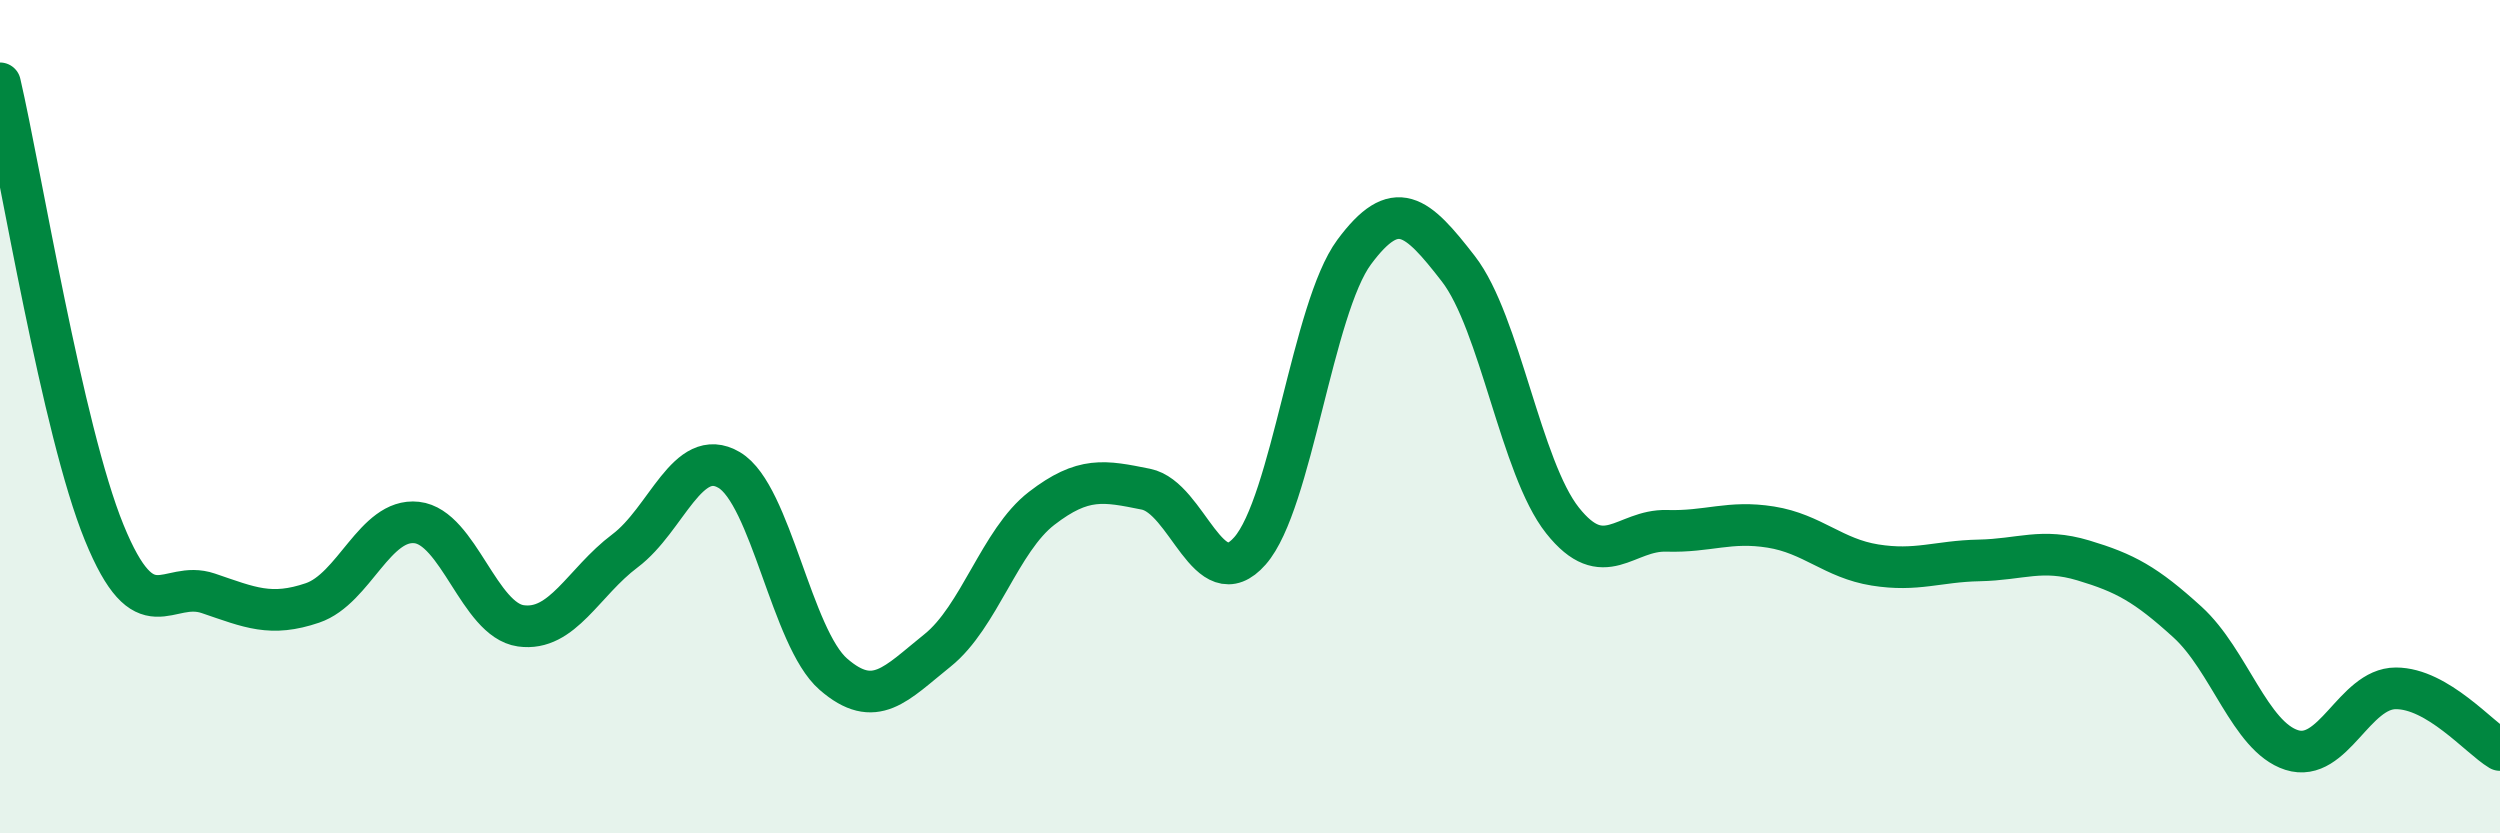
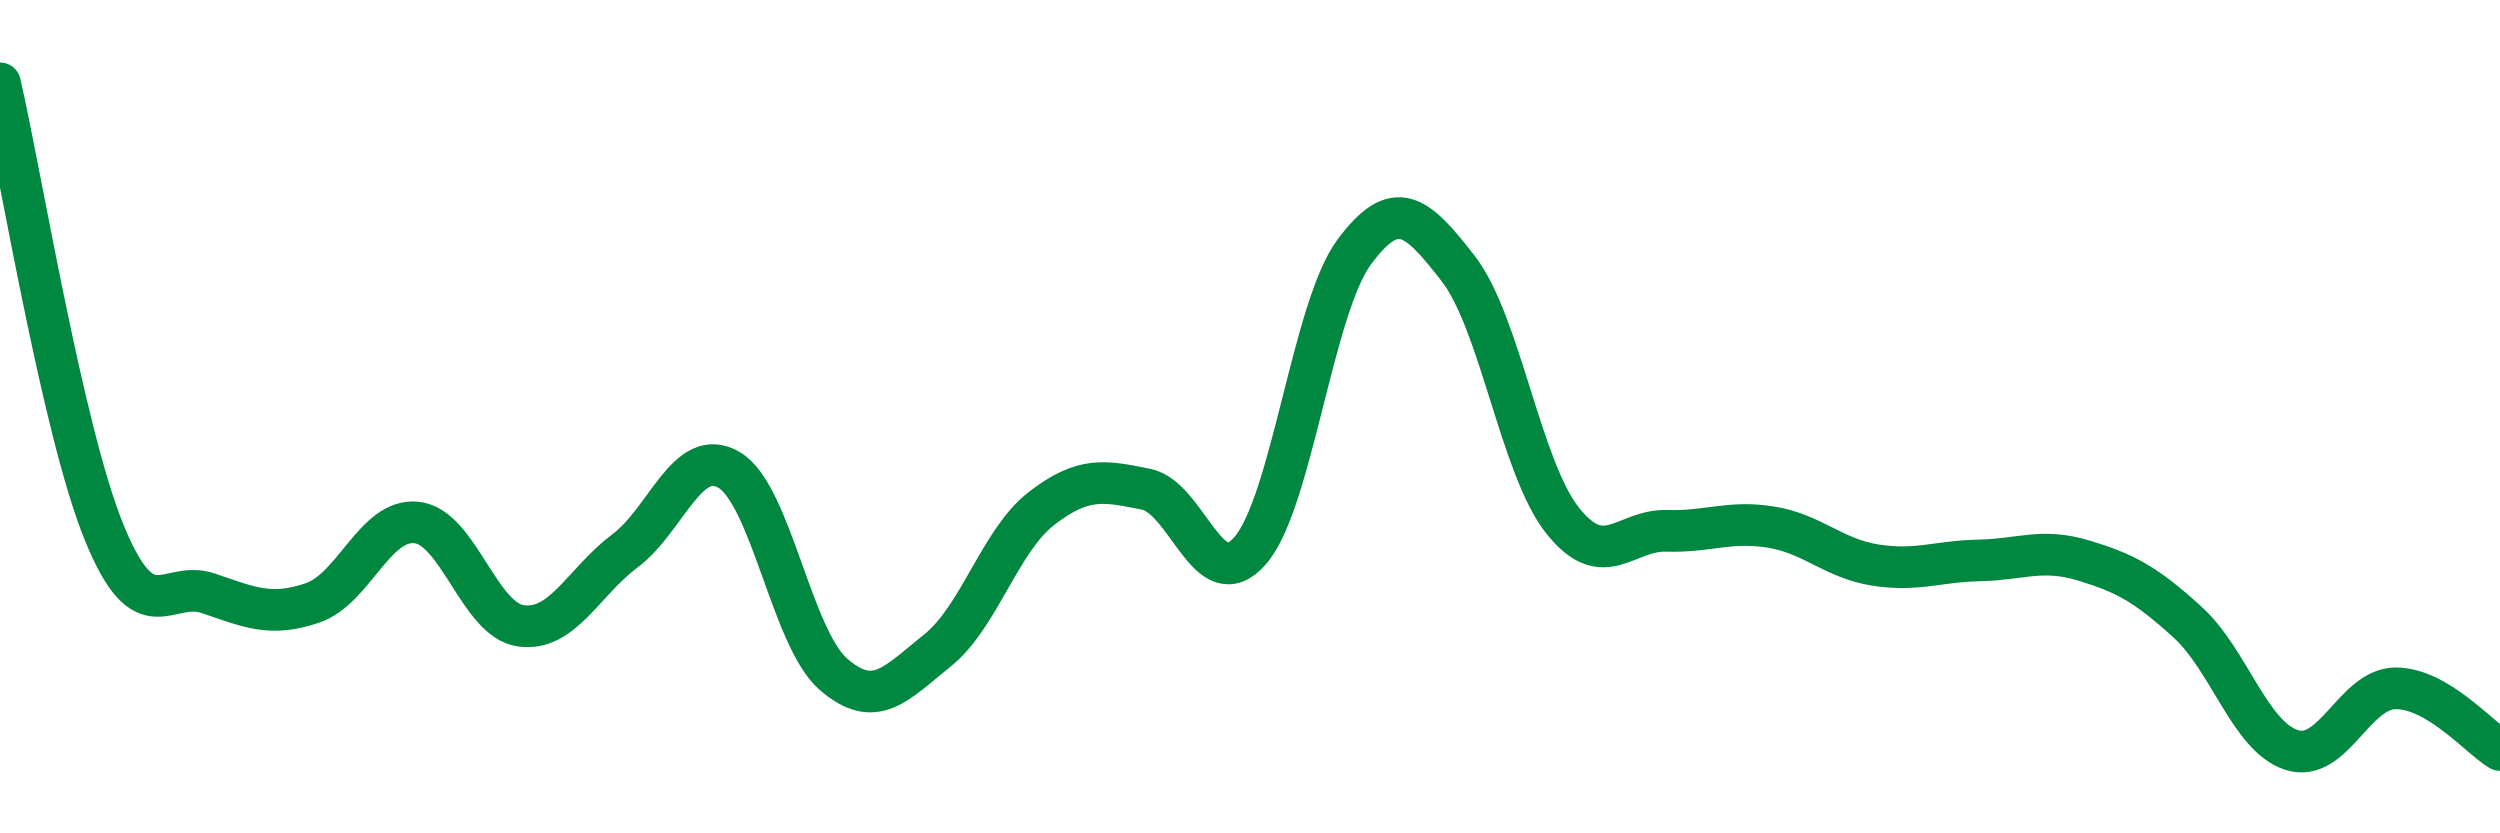
<svg xmlns="http://www.w3.org/2000/svg" width="60" height="20" viewBox="0 0 60 20">
-   <path d="M 0,2 C 0.5,4.16 1.5,10.33 2.5,12.78 C 3.5,15.23 4,13.9 5,14.24 C 6,14.58 6.5,14.81 7.5,14.47 C 8.5,14.13 9,12.43 10,12.54 C 11,12.65 11.5,14.88 12.5,15.02 C 13.5,15.16 14,13.97 15,13.22 C 16,12.47 16.5,10.69 17.5,11.28 C 18.5,11.87 19,15.31 20,16.18 C 21,17.05 21.5,16.41 22.5,15.61 C 23.5,14.81 24,12.97 25,12.2 C 26,11.43 26.5,11.54 27.5,11.74 C 28.5,11.94 29,14.36 30,13.22 C 31,12.08 31.5,7.4 32.5,6.05 C 33.5,4.7 34,5.16 35,6.45 C 36,7.74 36.5,11.23 37.5,12.49 C 38.5,13.75 39,12.71 40,12.74 C 41,12.77 41.5,12.49 42.5,12.65 C 43.5,12.81 44,13.4 45,13.56 C 46,13.72 46.5,13.47 47.5,13.45 C 48.5,13.43 49,13.15 50,13.45 C 51,13.75 51.5,14.02 52.5,14.93 C 53.5,15.84 54,17.68 55,18 C 56,18.32 56.5,16.52 57.5,16.52 C 58.5,16.52 59.5,17.7 60,18L60 20L0 20Z" fill="#008740" opacity="0.1" stroke-linecap="round" stroke-linejoin="round" />
  <path d="M 0,2 C 0.5,4.16 1.5,10.33 2.5,12.78 C 3.5,15.23 4,13.9 5,14.24 C 6,14.58 6.5,14.81 7.5,14.47 C 8.5,14.13 9,12.43 10,12.54 C 11,12.65 11.5,14.88 12.5,15.02 C 13.5,15.16 14,13.97 15,13.22 C 16,12.47 16.5,10.69 17.5,11.28 C 18.5,11.87 19,15.31 20,16.18 C 21,17.05 21.5,16.41 22.5,15.61 C 23.5,14.81 24,12.97 25,12.2 C 26,11.43 26.5,11.54 27.5,11.74 C 28.5,11.94 29,14.36 30,13.22 C 31,12.08 31.5,7.4 32.5,6.05 C 33.5,4.7 34,5.16 35,6.45 C 36,7.74 36.5,11.23 37.5,12.49 C 38.5,13.75 39,12.71 40,12.74 C 41,12.77 41.5,12.49 42.5,12.65 C 43.5,12.81 44,13.4 45,13.56 C 46,13.72 46.5,13.47 47.5,13.45 C 48.5,13.43 49,13.15 50,13.45 C 51,13.75 51.5,14.02 52.5,14.93 C 53.5,15.84 54,17.68 55,18 C 56,18.32 56.5,16.52 57.5,16.52 C 58.5,16.52 59.5,17.7 60,18" stroke="#008740" stroke-width="1" fill="none" stroke-linecap="round" stroke-linejoin="round" />
</svg>